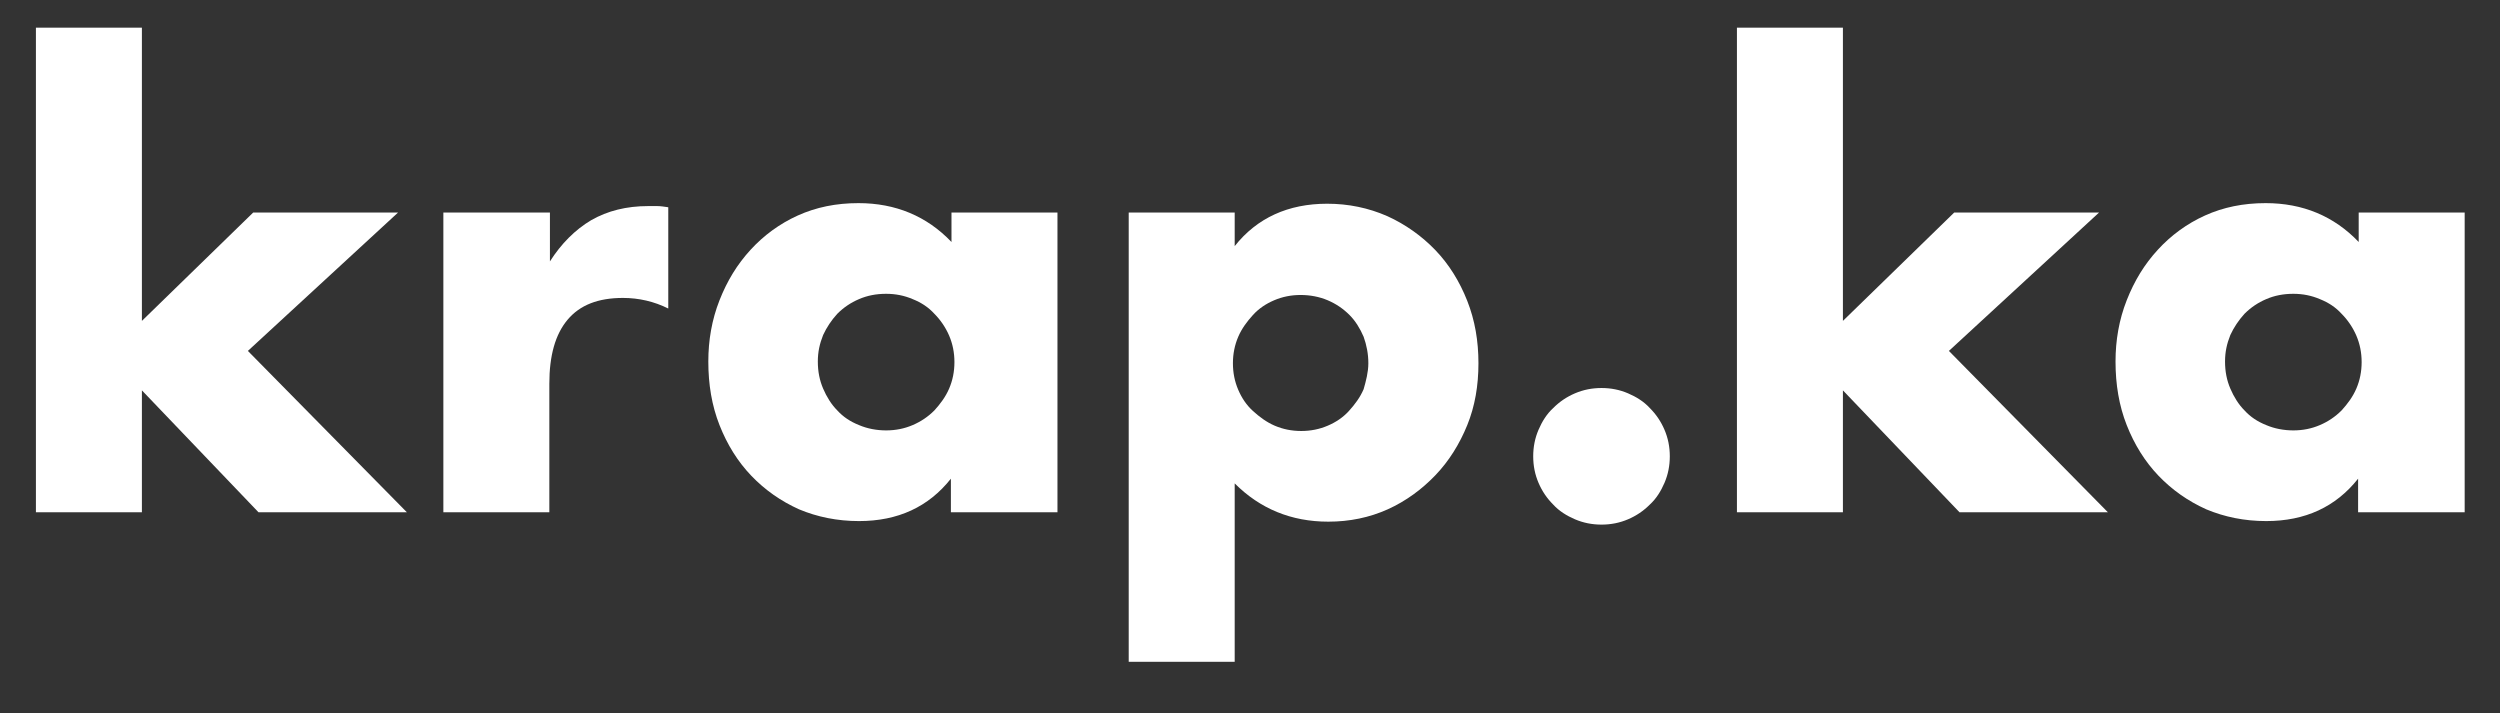
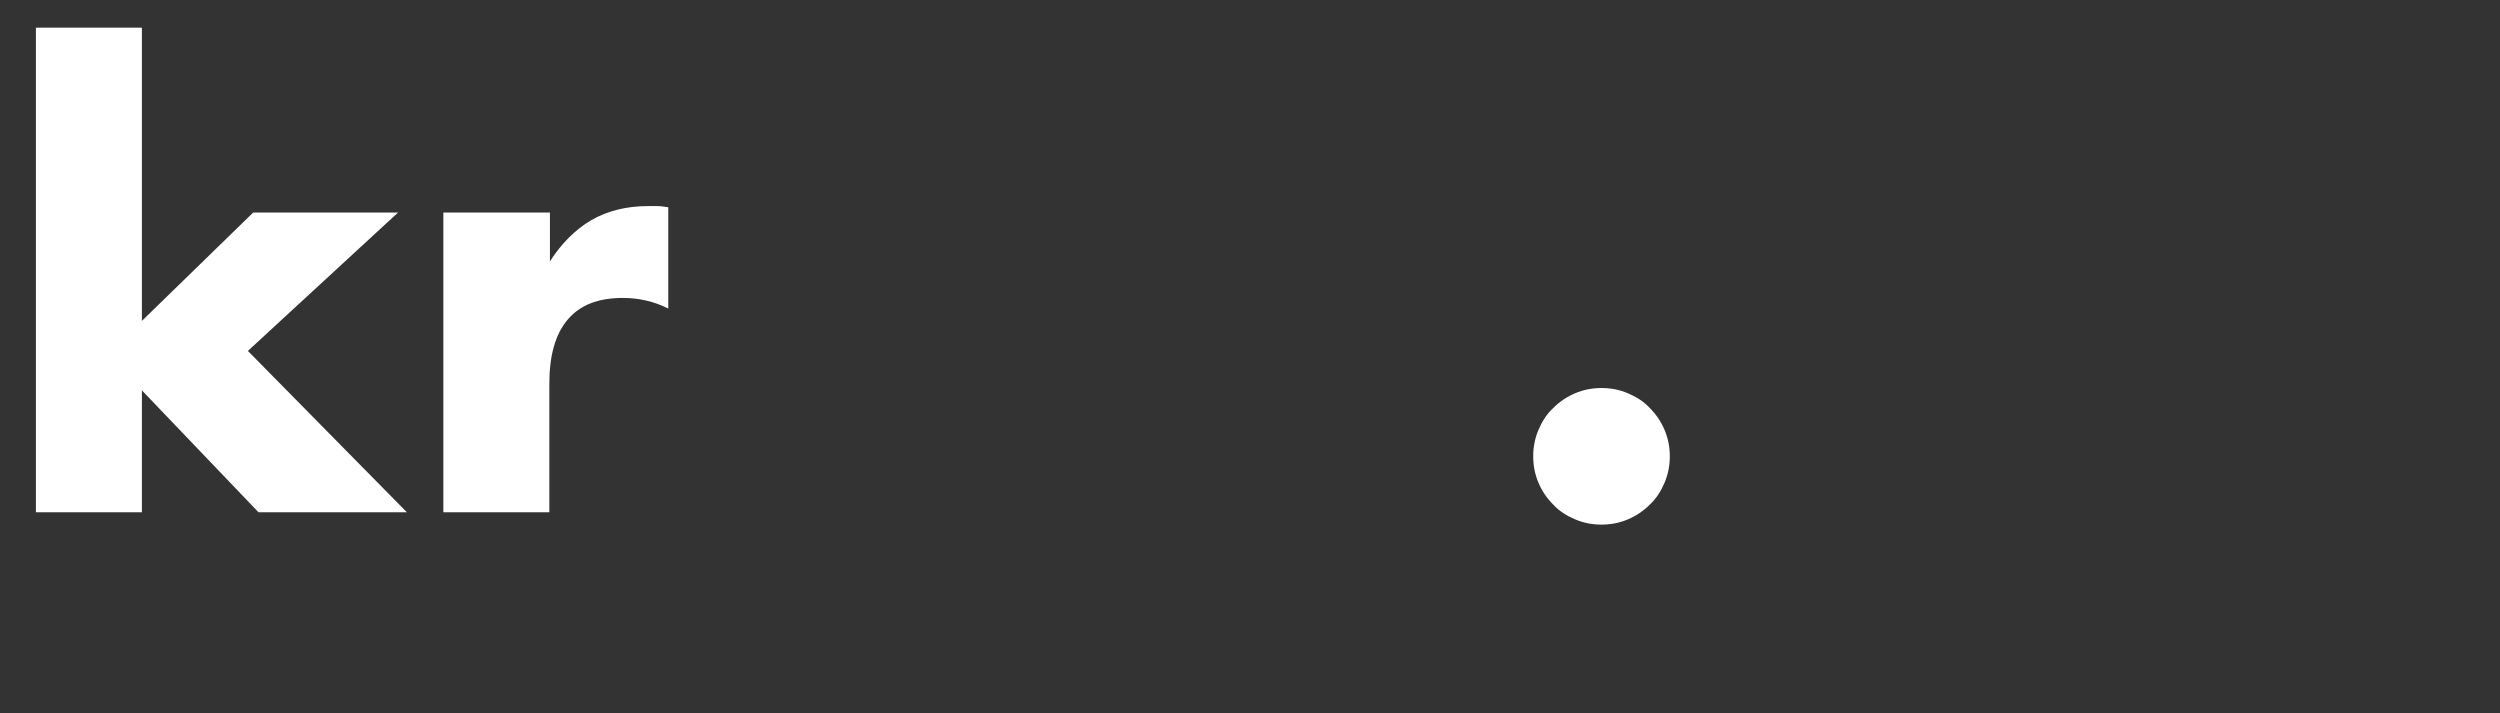
<svg xmlns="http://www.w3.org/2000/svg" version="1.1" id="_Шар_2" x="0px" y="0px" viewBox="0 0 424.6 121.1" style="enable-background:new 0 0 424.6 121.1;" xml:space="preserve">
  <rect x="0" y="0" width="424.6" height="121.1" fill="#333333" stroke="none" />
  <style type="text/css">
	.st0{enable-background:new    ;}
	.st1{fill:#FFFFFF;}
</style>
  <g id="_Шар_1-2">
    <g class="st0">
      <path class="st1" d="M24.1,4.7v49.8L43,36.1h24.6L42.1,59.6l27,27.4H43.9L24.1,66.3V87h-18V4.7H24.1z" />
    </g>
    <g class="st0">
      <path class="st1" d="M75.4,36.1h18v8.3c1.9-3,4.3-5.4,7-7c2.8-1.6,6-2.4,9.7-2.4c0.5,0,1,0,1.5,0c0.6,0,1.2,0.1,1.9,0.2v17.2    c-2.4-1.2-5-1.8-7.7-1.8c-4.2,0-7.3,1.2-9.4,3.7c-2.1,2.5-3.1,6.1-3.1,10.9V87h-18V36.1z" />
    </g>
    <g class="st0">
-       <path class="st1" d="M161.5,36.1h18.1V87h-18.1v-5.7c-3.8,4.8-9,7.2-15.6,7.2c-3.7,0-7.1-0.7-10.2-2c-3.1-1.4-5.8-3.3-8.1-5.7    c-2.3-2.4-4.1-5.3-5.4-8.6c-1.3-3.3-1.9-6.9-1.9-10.8c0-3.6,0.6-7.1,1.9-10.4c1.3-3.3,3-6.1,5.3-8.6c2.2-2.4,4.9-4.4,8-5.8    c3.1-1.4,6.5-2.1,10.3-2.1c6.3,0,11.6,2.2,15.8,6.6V36.1z M138.9,61.4c0,1.7,0.3,3.2,0.9,4.6c0.6,1.4,1.4,2.7,2.4,3.7    c1,1.1,2.2,1.9,3.7,2.5c1.4,0.6,3,0.9,4.6,0.9c1.6,0,3.1-0.3,4.5-0.9c1.4-0.6,2.6-1.4,3.7-2.5c1-1.1,1.9-2.3,2.5-3.7    c0.6-1.4,0.9-2.9,0.9-4.5c0-1.6-0.3-3.1-0.9-4.5c-0.6-1.4-1.5-2.7-2.5-3.7c-1-1.1-2.2-1.9-3.7-2.5c-1.4-0.6-2.9-0.9-4.5-0.9    c-1.7,0-3.2,0.3-4.6,0.9c-1.4,0.6-2.6,1.4-3.7,2.5c-1,1.1-1.8,2.3-2.4,3.6C139.2,58.4,138.9,59.8,138.9,61.4z" />
-       <path class="st1" d="M209.7,112.4h-18V36.1h18v5.7c3.8-4.8,9.1-7.2,15.7-7.2c3.6,0,7,0.7,10.2,2.1c3.1,1.4,5.9,3.4,8.2,5.8    c2.3,2.4,4.1,5.3,5.4,8.6c1.3,3.3,1.9,6.8,1.9,10.6c0,3.8-0.6,7.3-1.9,10.5c-1.3,3.2-3.1,6.1-5.4,8.5c-2.3,2.4-5,4.4-8.1,5.8    c-3.1,1.4-6.5,2.1-10.1,2.1c-6.3,0-11.6-2.2-15.9-6.5V112.4z M232.4,61.7c0-1.6-0.3-3.1-0.8-4.5c-0.6-1.4-1.4-2.7-2.4-3.7    c-1.1-1.1-2.3-1.9-3.7-2.5c-1.4-0.6-3-0.9-4.6-0.9c-1.6,0-3.1,0.3-4.5,0.9c-1.4,0.6-2.6,1.4-3.6,2.5c-1,1.1-1.9,2.3-2.5,3.7    c-0.6,1.4-0.9,2.9-0.9,4.5c0,1.6,0.3,3.1,0.9,4.5c0.6,1.4,1.4,2.6,2.5,3.6c1.1,1,2.3,1.9,3.7,2.5c1.4,0.6,2.9,0.9,4.5,0.9    c1.6,0,3.1-0.3,4.5-0.9c1.4-0.6,2.6-1.4,3.6-2.5c1-1.1,1.9-2.3,2.5-3.7C232,64.7,232.4,63.2,232.4,61.7z" />
      <path class="st1" d="M260.4,77.5c0-1.6,0.3-3.1,0.9-4.5c0.6-1.4,1.4-2.7,2.5-3.7c1.1-1.1,2.3-1.9,3.7-2.5c1.4-0.6,2.9-0.9,4.5-0.9    c1.6,0,3.1,0.3,4.5,0.9c1.4,0.6,2.7,1.4,3.7,2.5c1.1,1.1,1.9,2.3,2.5,3.7c0.6,1.4,0.9,2.9,0.9,4.5c0,1.6-0.3,3.1-0.9,4.5    c-0.6,1.4-1.4,2.7-2.5,3.7c-1.1,1.1-2.3,1.9-3.7,2.5c-1.4,0.6-2.9,0.9-4.5,0.9c-1.6,0-3.1-0.3-4.5-0.9c-1.4-0.6-2.7-1.4-3.7-2.5    c-1.1-1.1-1.9-2.3-2.5-3.7C260.7,80.6,260.4,79.1,260.4,77.5z" />
    </g>
    <g class="st0">
-       <path class="st1" d="M313,4.7v49.8l18.9-18.4h24.6L331,59.6L358,87h-25.2L313,66.3V87h-18V4.7H313z" />
-     </g>
+       </g>
    <g class="st0">
-       <path class="st1" d="M400.5,36.1h18.1V87h-18.1v-5.7c-3.8,4.8-9,7.2-15.6,7.2c-3.7,0-7.1-0.7-10.2-2c-3.1-1.4-5.8-3.3-8.1-5.7    c-2.3-2.4-4.1-5.3-5.4-8.6c-1.3-3.3-1.9-6.9-1.9-10.8c0-3.6,0.6-7.1,1.9-10.4c1.3-3.3,3-6.1,5.3-8.6c2.2-2.4,4.9-4.4,8-5.8    c3.1-1.4,6.5-2.1,10.3-2.1c6.3,0,11.6,2.2,15.8,6.6V36.1z M377.9,61.4c0,1.7,0.3,3.2,0.9,4.6c0.6,1.4,1.4,2.7,2.4,3.7    c1,1.1,2.2,1.9,3.7,2.5c1.4,0.6,3,0.9,4.6,0.9c1.6,0,3.1-0.3,4.5-0.9c1.4-0.6,2.6-1.4,3.7-2.5c1-1.1,1.9-2.3,2.5-3.7    c0.6-1.4,0.9-2.9,0.9-4.5c0-1.6-0.3-3.1-0.9-4.5c-0.6-1.4-1.5-2.7-2.5-3.7c-1-1.1-2.2-1.9-3.7-2.5c-1.4-0.6-2.9-0.9-4.5-0.9    c-1.7,0-3.2,0.3-4.6,0.9c-1.4,0.6-2.6,1.4-3.7,2.5c-1,1.1-1.8,2.3-2.4,3.6C378.2,58.4,377.9,59.8,377.9,61.4z" />
-     </g>
+       </g>
  </g>
</svg>